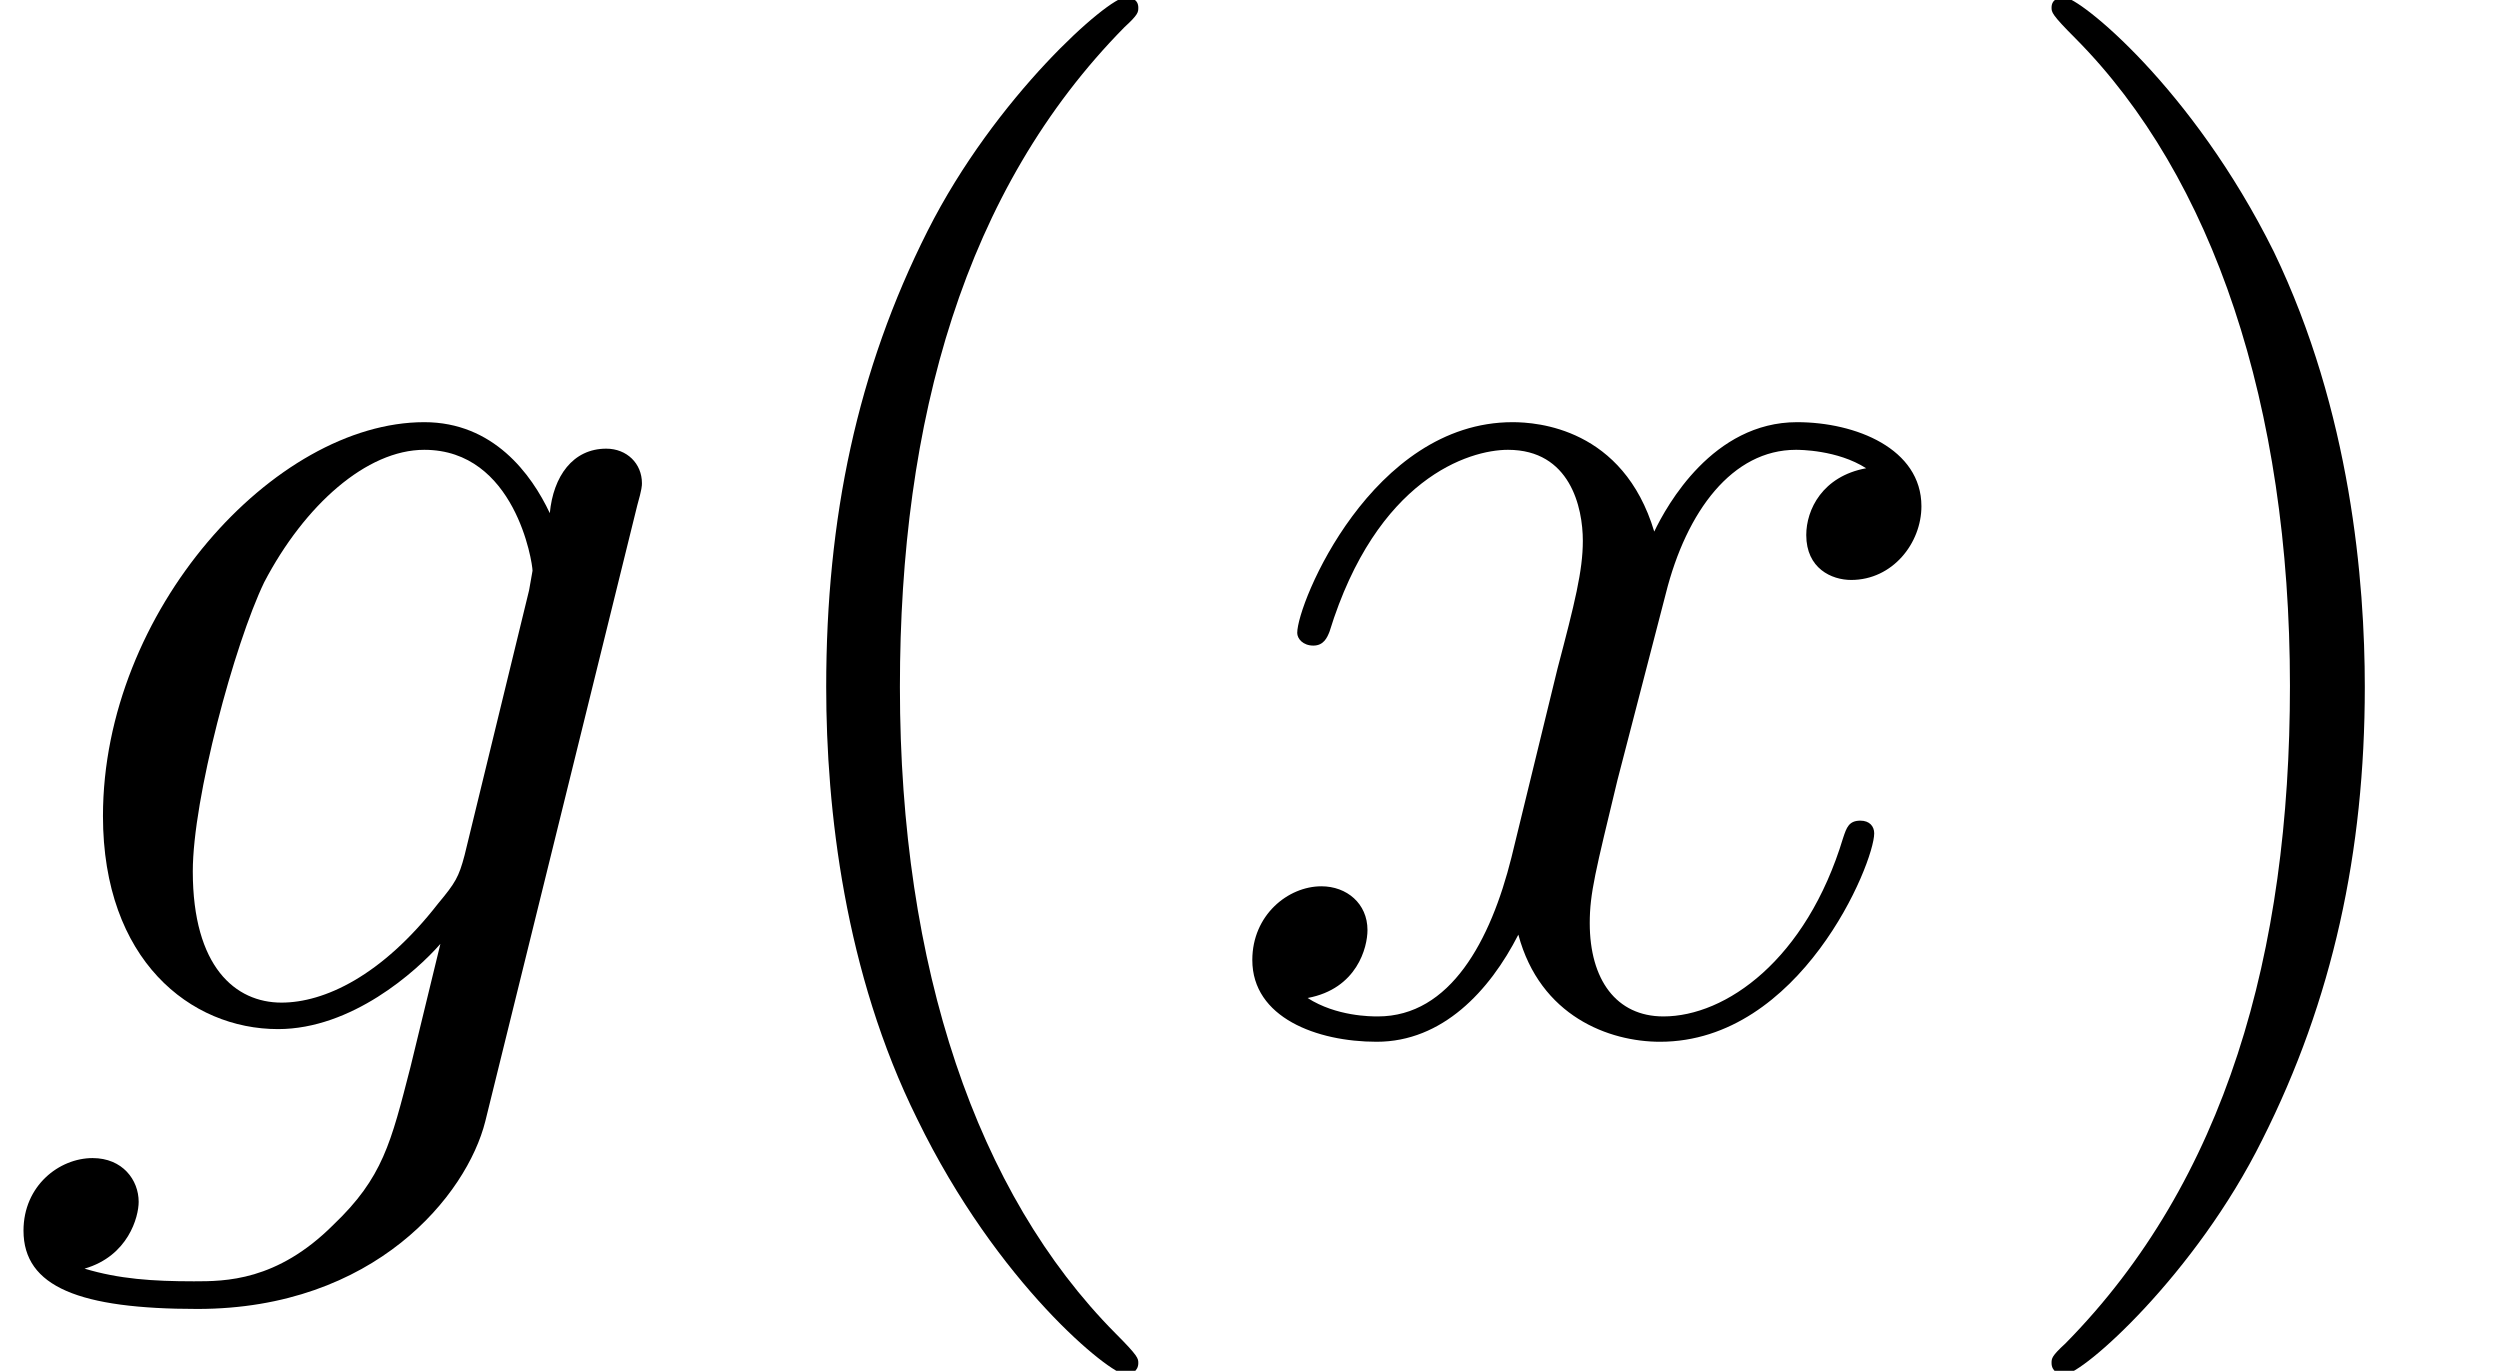
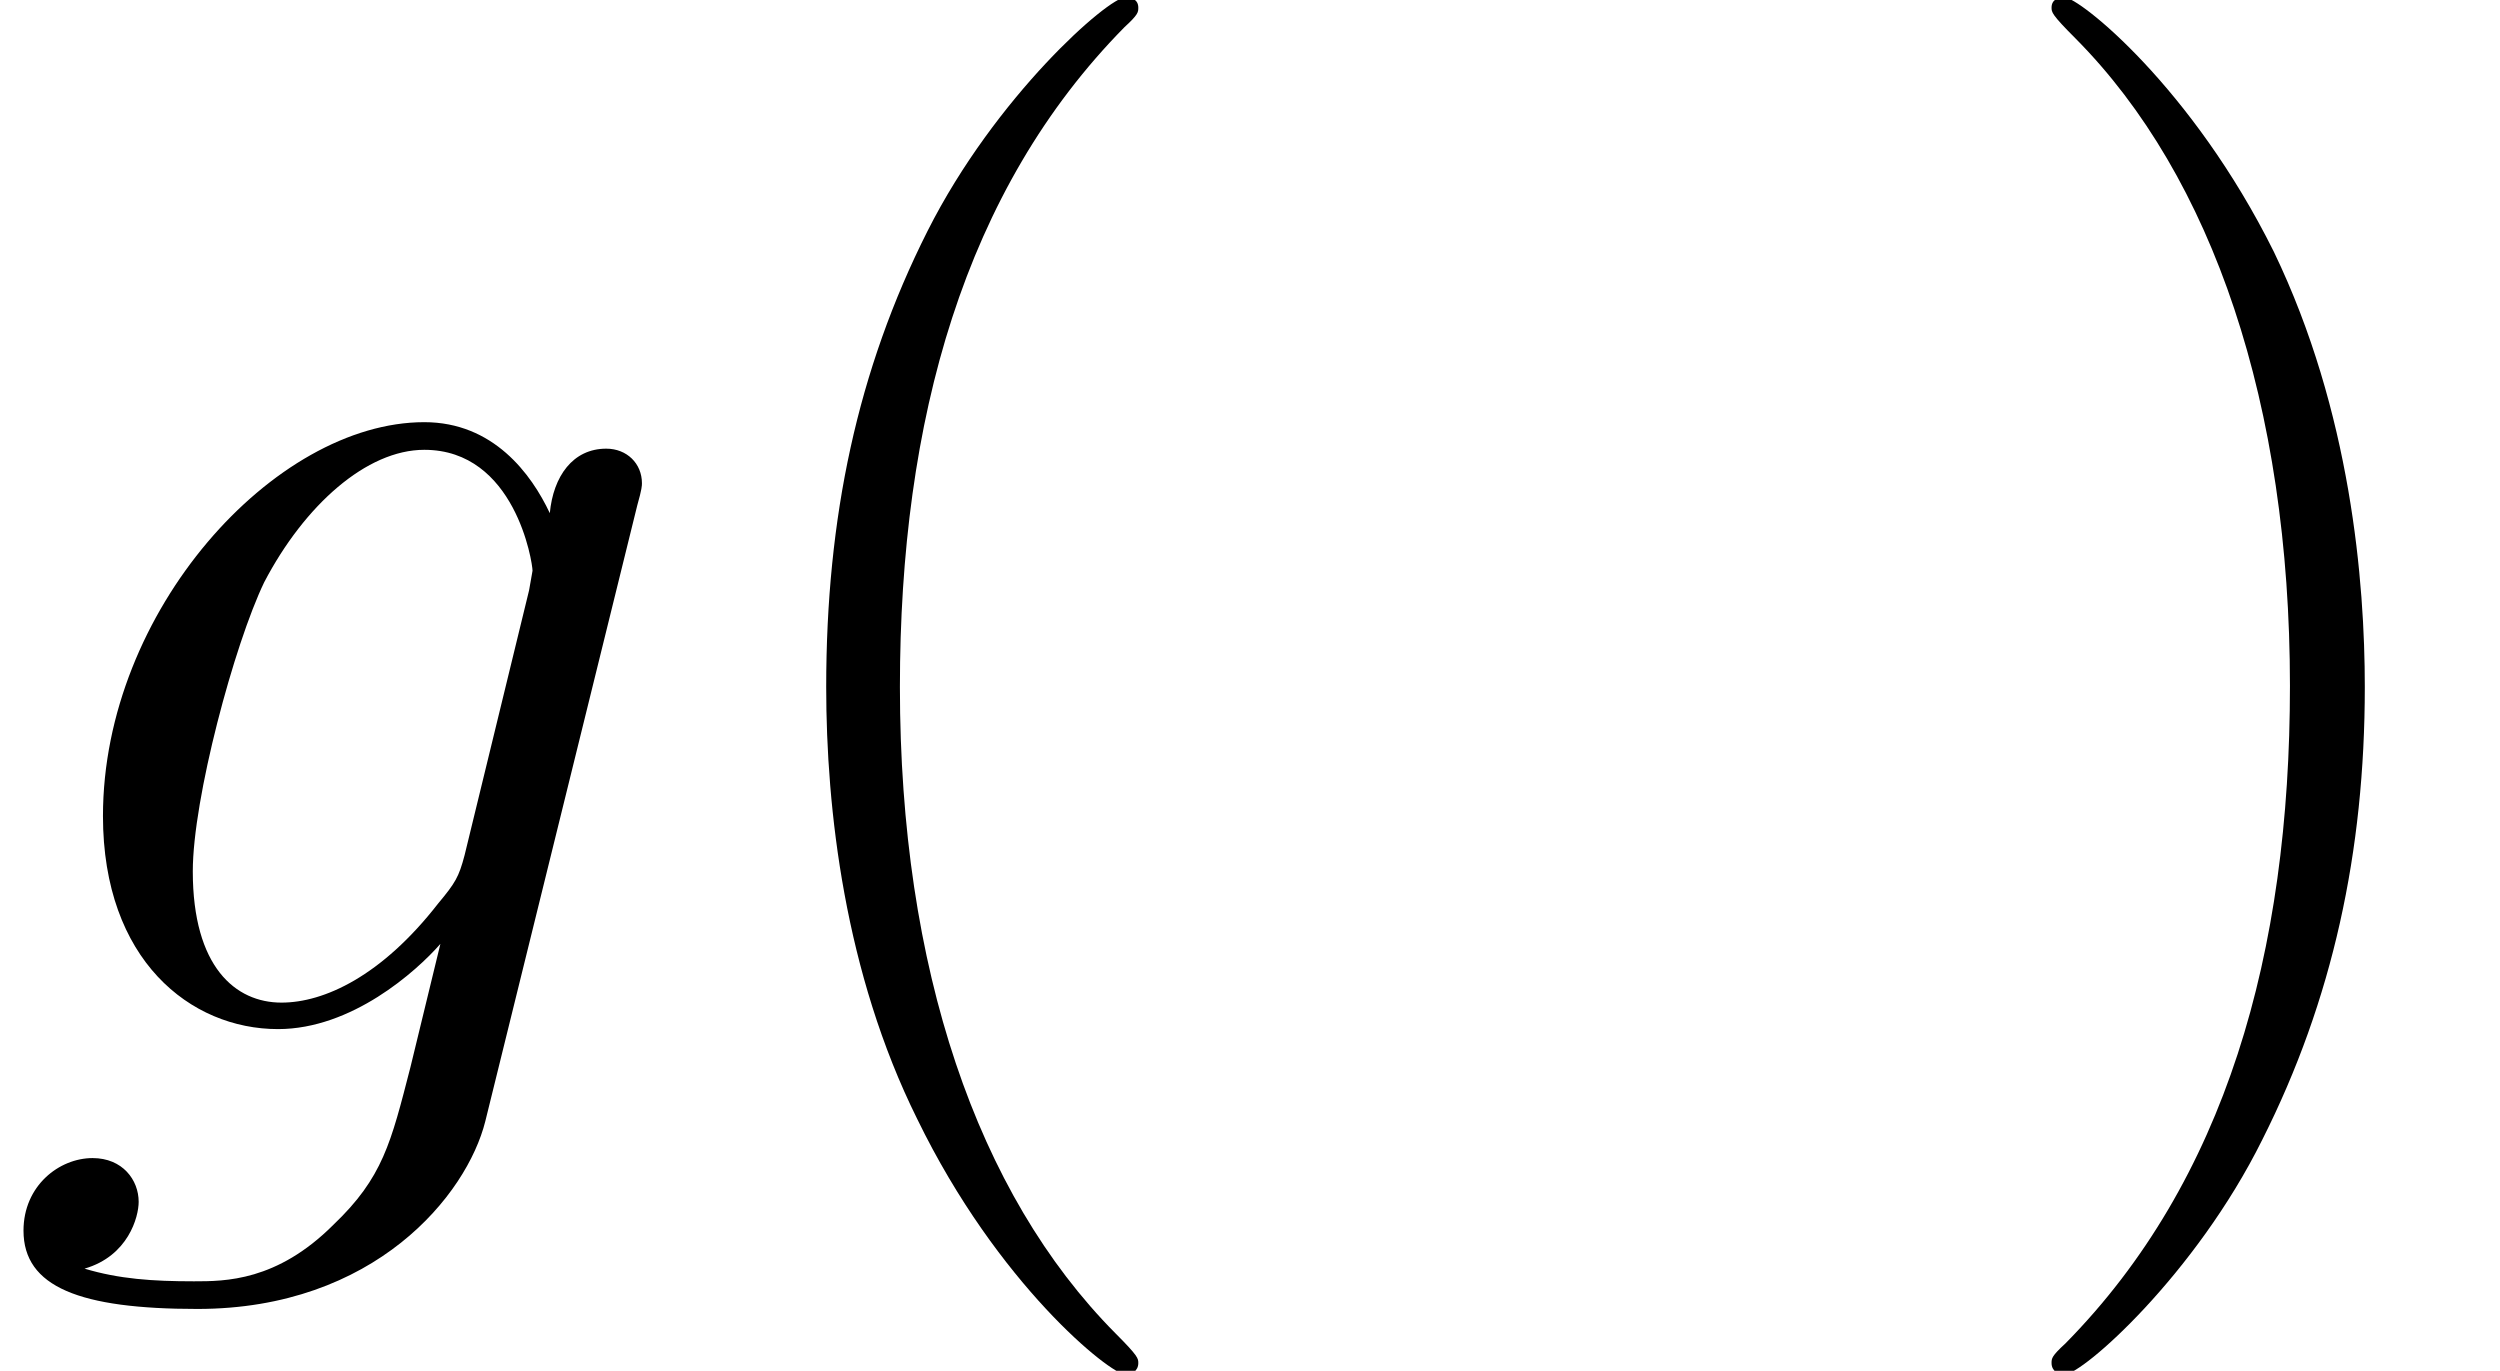
<svg xmlns="http://www.w3.org/2000/svg" xmlns:xlink="http://www.w3.org/1999/xlink" height="13.45pt" version="1.1" viewBox="-0.23 -0.24 24.53 13.45" width="24.53pt">
  <defs>
    <path d="M4.04 -1.51C3.99 -1.32 3.96 -1.27 3.81 -1.09C3.32 -0.46 2.82 -0.23 2.45 -0.23C2.05 -0.23 1.68 -0.54 1.68 -1.37C1.68 -2.00 2.04 -3.34 2.30 -3.88C2.65 -4.55 3.19 -5.03 3.69 -5.03C4.48 -5.03 4.63 -4.05 4.63 -3.98L4.60 -3.81L4.04 -1.51ZM4.78 -4.48C4.62 -4.82 4.29 -5.27 3.69 -5.27C2.39 -5.27 0.90 -3.63 0.90 -1.85C0.90 -0.60 1.66 0 2.42 0C3.06 0 3.62 -0.50 3.83 -0.74L3.57 0.33C3.40 0.99 3.33 1.29 2.90 1.70C2.41 2.19 1.96 2.19 1.69 2.19C1.33 2.19 1.04 2.17 0.74 2.08C1.12 1.97 1.21 1.63 1.21 1.50C1.21 1.31 1.07 1.12 0.81 1.12C0.52 1.12 0.21 1.36 0.21 1.75C0.21 2.24 0.70 2.43 1.72 2.43C3.26 2.43 4.06 1.44 4.22 0.80L5.54 -4.55C5.58 -4.69 5.58 -4.72 5.58 -4.74C5.58 -4.91 5.45 -5.04 5.27 -5.04C4.98 -5.04 4.81 -4.80 4.78 -4.48Z" id="g0-103" />
-     <path d="M5.66 -4.87C5.28 -4.80 5.14 -4.51 5.14 -4.29C5.14 -4.00 5.36 -3.90 5.53 -3.90C5.89 -3.90 6.14 -4.22 6.14 -4.54C6.14 -5.04 5.57 -5.27 5.06 -5.27C4.33 -5.27 3.93 -4.55 3.82 -4.32C3.55 -5.22 2.80 -5.27 2.59 -5.27C1.37 -5.27 0.72 -3.70 0.72 -3.44C0.72 -3.39 0.77 -3.33 0.86 -3.33C0.95 -3.33 0.98 -3.40 1.00 -3.45C1.41 -4.78 2.21 -5.03 2.55 -5.03C3.09 -5.03 3.20 -4.53 3.20 -4.24C3.20 -3.98 3.13 -3.70 2.98 -3.13L2.58 -1.49C2.40 -0.77 2.05 -0.11 1.42 -0.11C1.36 -0.11 1.06 -0.11 0.81 -0.27C1.24 -0.35 1.33 -0.71 1.33 -0.86C1.33 -1.09 1.15 -1.24 0.93 -1.24C0.64 -1.24 0.33 -0.99 0.33 -0.60C0.33 -0.10 0.89 0.11 1.41 0.11C1.98 0.11 2.39 -0.33 2.64 -0.82C2.83 -0.11 3.43 0.11 3.87 0.11C5.09 0.11 5.73 -1.44 5.73 -1.70C5.73 -1.76 5.69 -1.81 5.61 -1.81C5.51 -1.81 5.49 -1.75 5.46 -1.66C5.14 -0.60 4.44 -0.11 3.90 -0.11C3.49 -0.11 3.26 -0.43 3.26 -0.92C3.26 -1.18 3.31 -1.37 3.50 -2.16L3.92 -3.78C4.10 -4.50 4.50 -5.03 5.05 -5.03C5.08 -5.03 5.41 -5.03 5.66 -4.87Z" id="g0-120" />
    <path d="M3.88 2.90C3.88 2.86 3.88 2.84 3.68 2.64C2.48 1.43 1.81 -0.53 1.81 -2.97C1.81 -5.29 2.37 -7.29 3.76 -8.70C3.88 -8.81 3.88 -8.83 3.88 -8.87C3.88 -8.94 3.82 -8.96 3.77 -8.96C3.62 -8.96 2.64 -8.10 2.05 -6.93C1.44 -5.72 1.17 -4.44 1.17 -2.97C1.17 -1.91 1.33 -0.49 1.96 0.78C2.66 2.22 3.64 3.00 3.77 3.00C3.82 3.00 3.88 2.97 3.88 2.90Z" id="g1-40" />
    <path d="M3.37 -2.97C3.37 -3.88 3.25 -5.36 2.58 -6.75C1.87 -8.18 0.89 -8.96 0.76 -8.96C0.71 -8.96 0.65 -8.94 0.65 -8.87C0.65 -8.83 0.65 -8.81 0.86 -8.60C2.05 -7.40 2.72 -5.42 2.72 -2.98C2.72 -0.66 2.16 1.32 0.77 2.73C0.65 2.84 0.65 2.86 0.65 2.90C0.65 2.97 0.71 3.00 0.76 3.00C0.92 3.00 1.90 2.13 2.48 0.96C3.09 -0.25 3.37 -1.54 3.37 -2.97Z" id="g1-41" />
  </defs>
  <g id="page1" transform="matrix(1.13 0 0 1.13 -63.98 -64.44)">
    <use x="56.41" xlink:href="#g0-103" y="65.75" />
    <use x="62.42" xlink:href="#g1-40" y="65.75" />
    <use x="66.96" xlink:href="#g0-120" y="65.75" />
    <use x="73.58" xlink:href="#g1-41" y="65.75" />
  </g>
</svg>